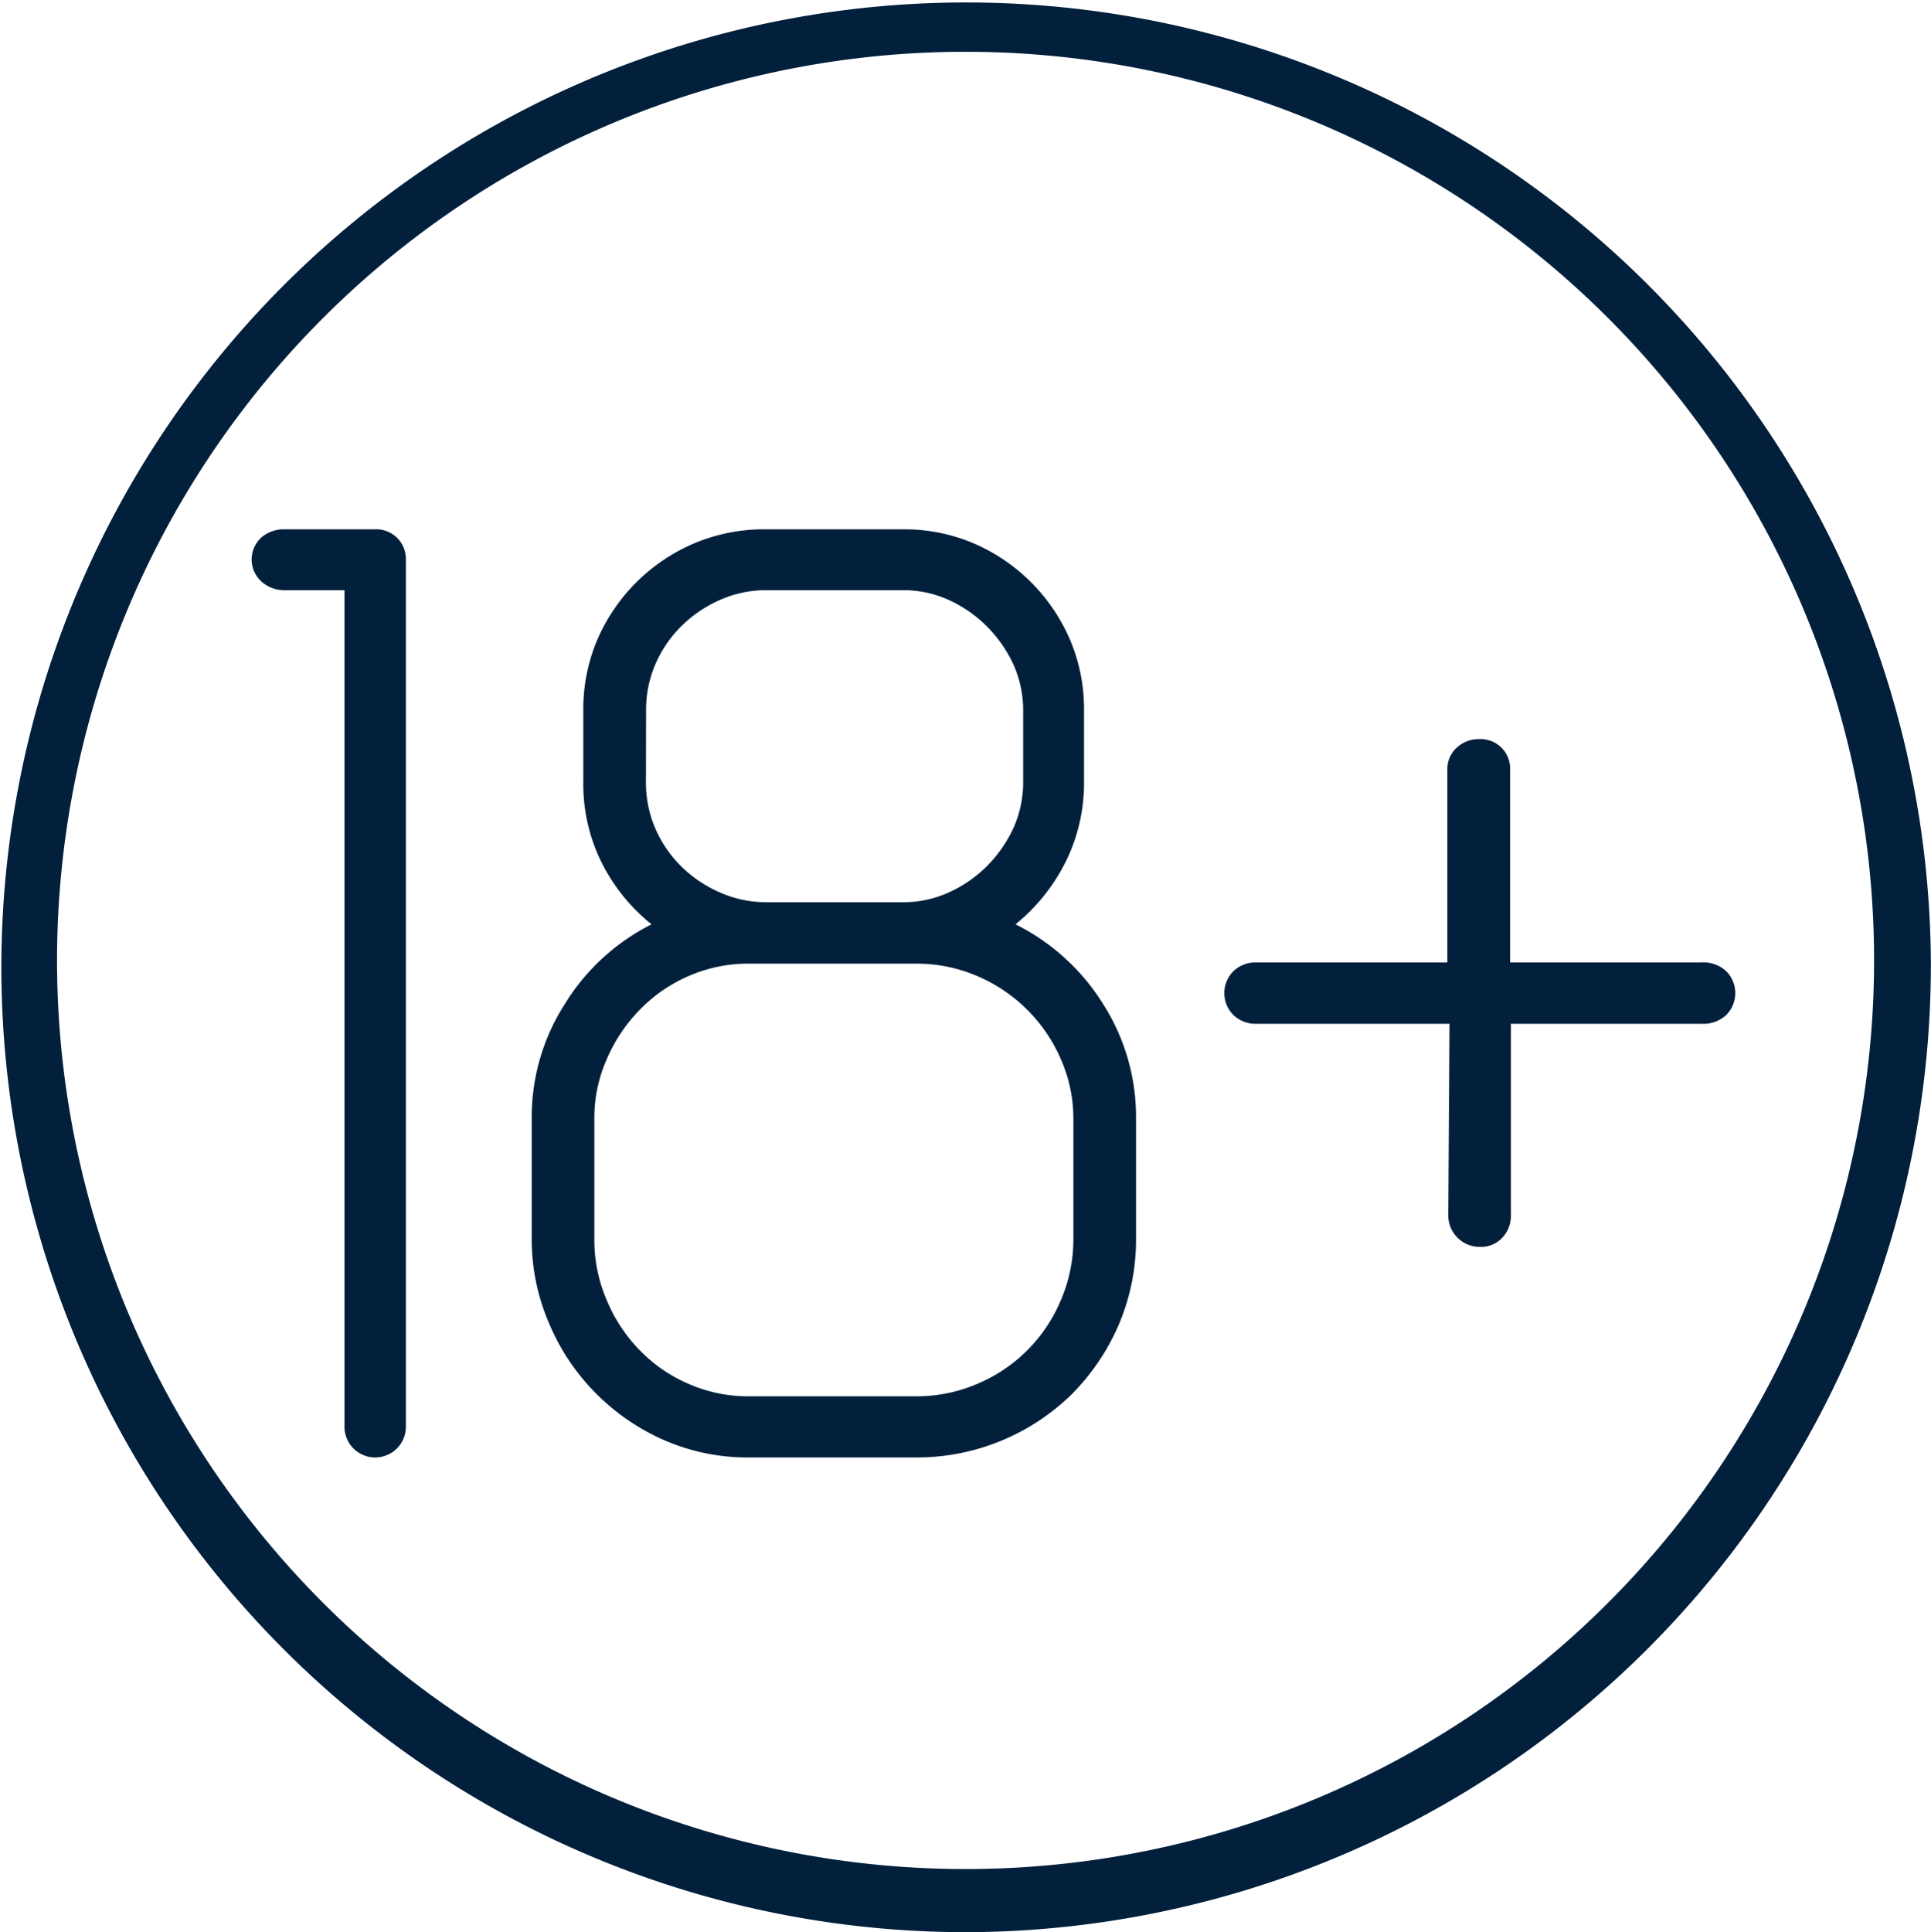
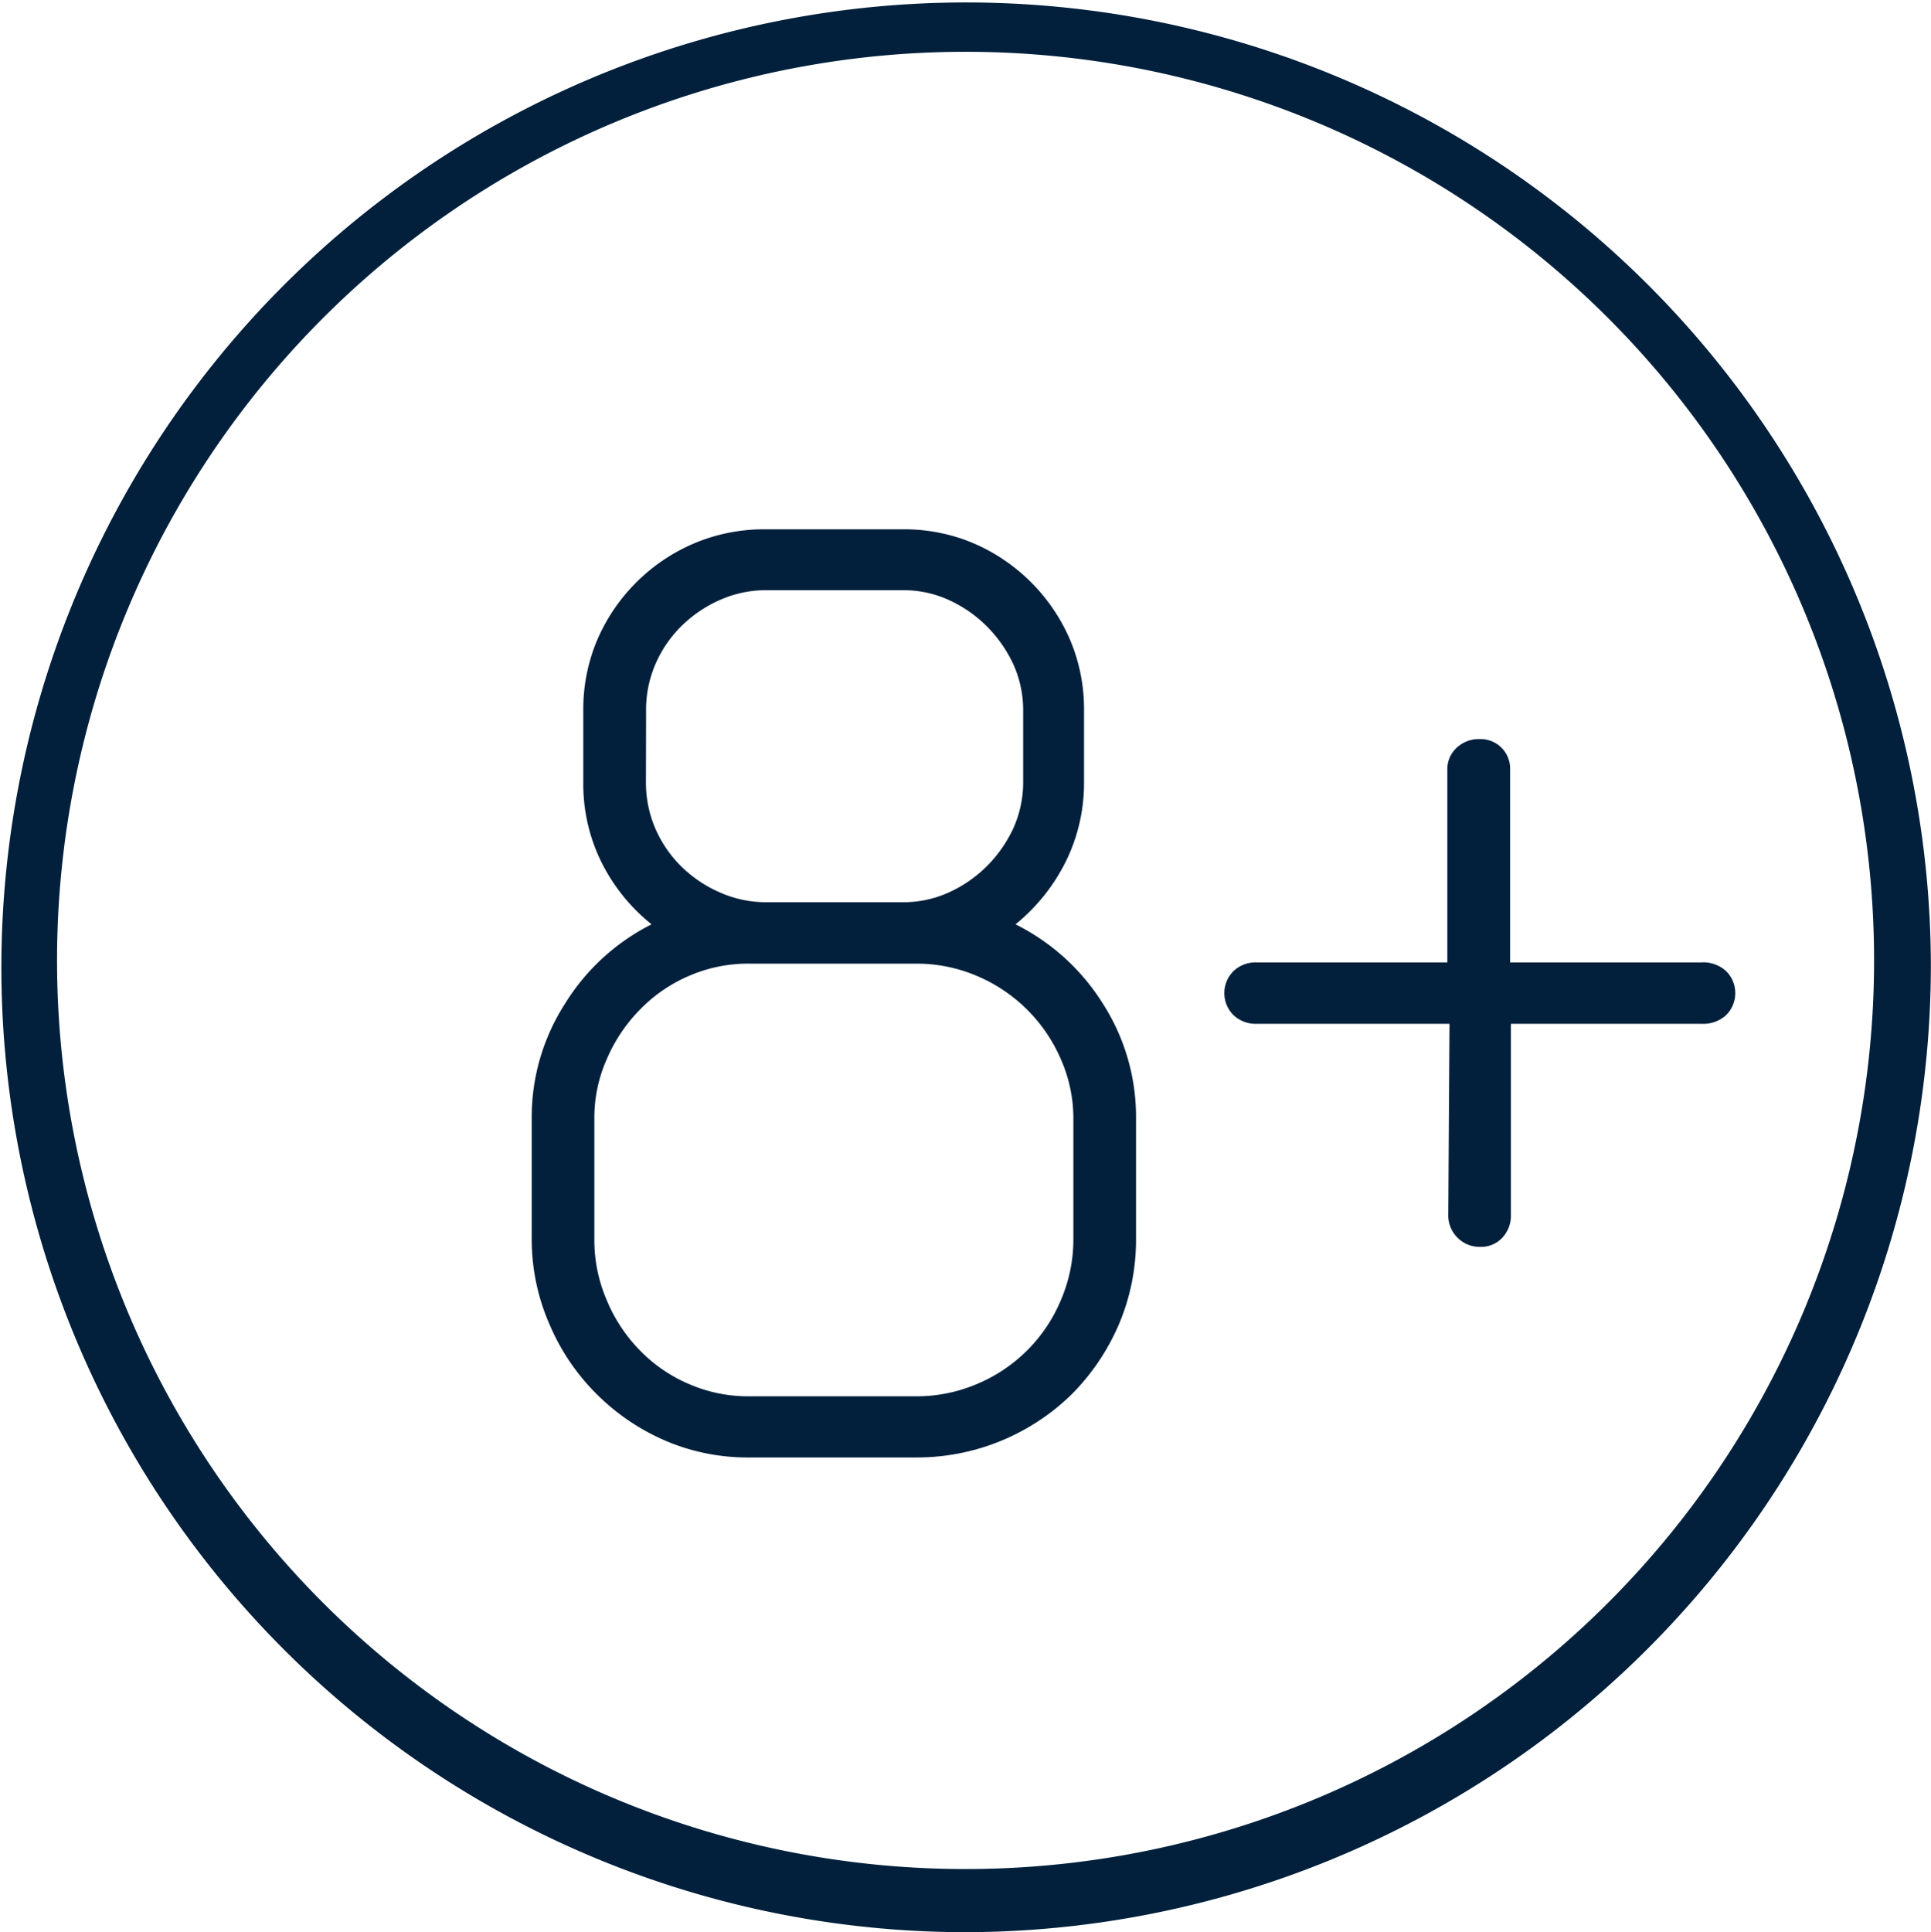
<svg xmlns="http://www.w3.org/2000/svg" id="_18" data-name="18" viewBox="0 0 141.49 141.56">
  <defs>
    <style>.cls-1{fill:#02203c;}</style>
  </defs>
  <title>GuardianIllustrations [Recovered]</title>
  <path class="cls-1" d="M100,170.78a70.87,70.87,0,0,0,70.74-71h0a70.69,70.69,0,1,0-70.74,71ZM52.93,52.52A66.57,66.57,0,1,1,33.44,99.41,66.57,66.57,0,0,1,52.93,52.52Z" transform="translate(-29.26 -29.22)" />
-   <path class="cls-1" d="M58.32,68.59A2.19,2.19,0,0,1,59,70.21v63.54a2.25,2.25,0,1,1-4.5,0V72.46H50.13a2.51,2.51,0,0,1-1.71-.63,2.18,2.18,0,0,1,0-3.24A2.51,2.51,0,0,1,50.13,68H56.7A2.19,2.19,0,0,1,58.32,68.59Z" transform="translate(-29.26 -29.22)" />
  <path class="cls-1" d="M103.67,96.94a15.9,15.9,0,0,1,6.4,5.81,15.36,15.36,0,0,1,2.43,8.41V120a15.84,15.84,0,0,1-1.26,6.26,16.46,16.46,0,0,1-3.42,5.08A16.22,16.22,0,0,1,96.39,136H84.15a15.29,15.29,0,0,1-6.21-1.26,16.17,16.17,0,0,1-5-3.42,16,16,0,0,1-3.42-5.08A15.5,15.5,0,0,1,68.22,120v-8.82a15.36,15.36,0,0,1,2.43-8.41A15.81,15.81,0,0,1,77,96.94a13.6,13.6,0,0,1-3.69-4.59A12.9,12.9,0,0,1,72,86.5V81.28a13,13,0,0,1,1-5.13A13.47,13.47,0,0,1,80.19,69a13.18,13.18,0,0,1,5.22-1h10a13,13,0,0,1,5.13,1,13.49,13.49,0,0,1,7.15,7.15,13,13,0,0,1,1,5.13V86.5a13,13,0,0,1-1.34,5.85A13.87,13.87,0,0,1,103.67,96.94Zm4.24,14.22a10.73,10.73,0,0,0-.91-4.32,11.62,11.62,0,0,0-6.16-6.12,11.27,11.27,0,0,0-4.45-.9H84.15a10.87,10.87,0,0,0-4.41.9,11.08,11.08,0,0,0-3.6,2.48,11.73,11.73,0,0,0-2.43,3.64,10.56,10.56,0,0,0-.9,4.32V120a11.11,11.11,0,0,0,.9,4.46,11.61,11.61,0,0,0,2.43,3.69,11.06,11.06,0,0,0,3.6,2.47,10.87,10.87,0,0,0,4.41.9H96.39a11.27,11.27,0,0,0,4.45-.9,11.43,11.43,0,0,0,6.16-6.16,11.29,11.29,0,0,0,.91-4.46ZM76.59,86.5a8.5,8.5,0,0,0,.67,3.38,8.83,8.83,0,0,0,1.89,2.79A9.33,9.33,0,0,0,82,94.6a8.29,8.29,0,0,0,3.42.72h10a8,8,0,0,0,3.37-.72,9.48,9.48,0,0,0,2.79-1.93,9.7,9.7,0,0,0,1.94-2.79,8.19,8.19,0,0,0,.71-3.38V81.28a8.15,8.15,0,0,0-.71-3.37,9.7,9.7,0,0,0-1.94-2.79,9.51,9.51,0,0,0-2.79-1.94,8,8,0,0,0-3.37-.72h-10a8.29,8.29,0,0,0-3.42.72,9.36,9.36,0,0,0-2.84,1.94,8.83,8.83,0,0,0-1.89,2.79,8.45,8.45,0,0,0-.67,3.37Z" transform="translate(-29.26 -29.22)" />
  <path class="cls-1" d="M155.73,100.36a2.27,2.27,0,0,1,0,3.24,2.48,2.48,0,0,1-1.76.63h-14v14a2.36,2.36,0,0,1-.63,1.67,2.11,2.11,0,0,1-1.62.67,2.25,2.25,0,0,1-1.66-.67,2.28,2.28,0,0,1-.68-1.67l.09-14H121.33a2.37,2.37,0,0,1-1.68-.63,2.27,2.27,0,0,1,0-3.24,2.34,2.34,0,0,1,1.66-.63h14V85.6A2.12,2.12,0,0,1,136,84a2.34,2.34,0,0,1,1.66-.63,2.16,2.16,0,0,1,2.25,2.25V99.73h14A2.48,2.48,0,0,1,155.73,100.36Z" transform="translate(-29.26 -29.22)" />
</svg>